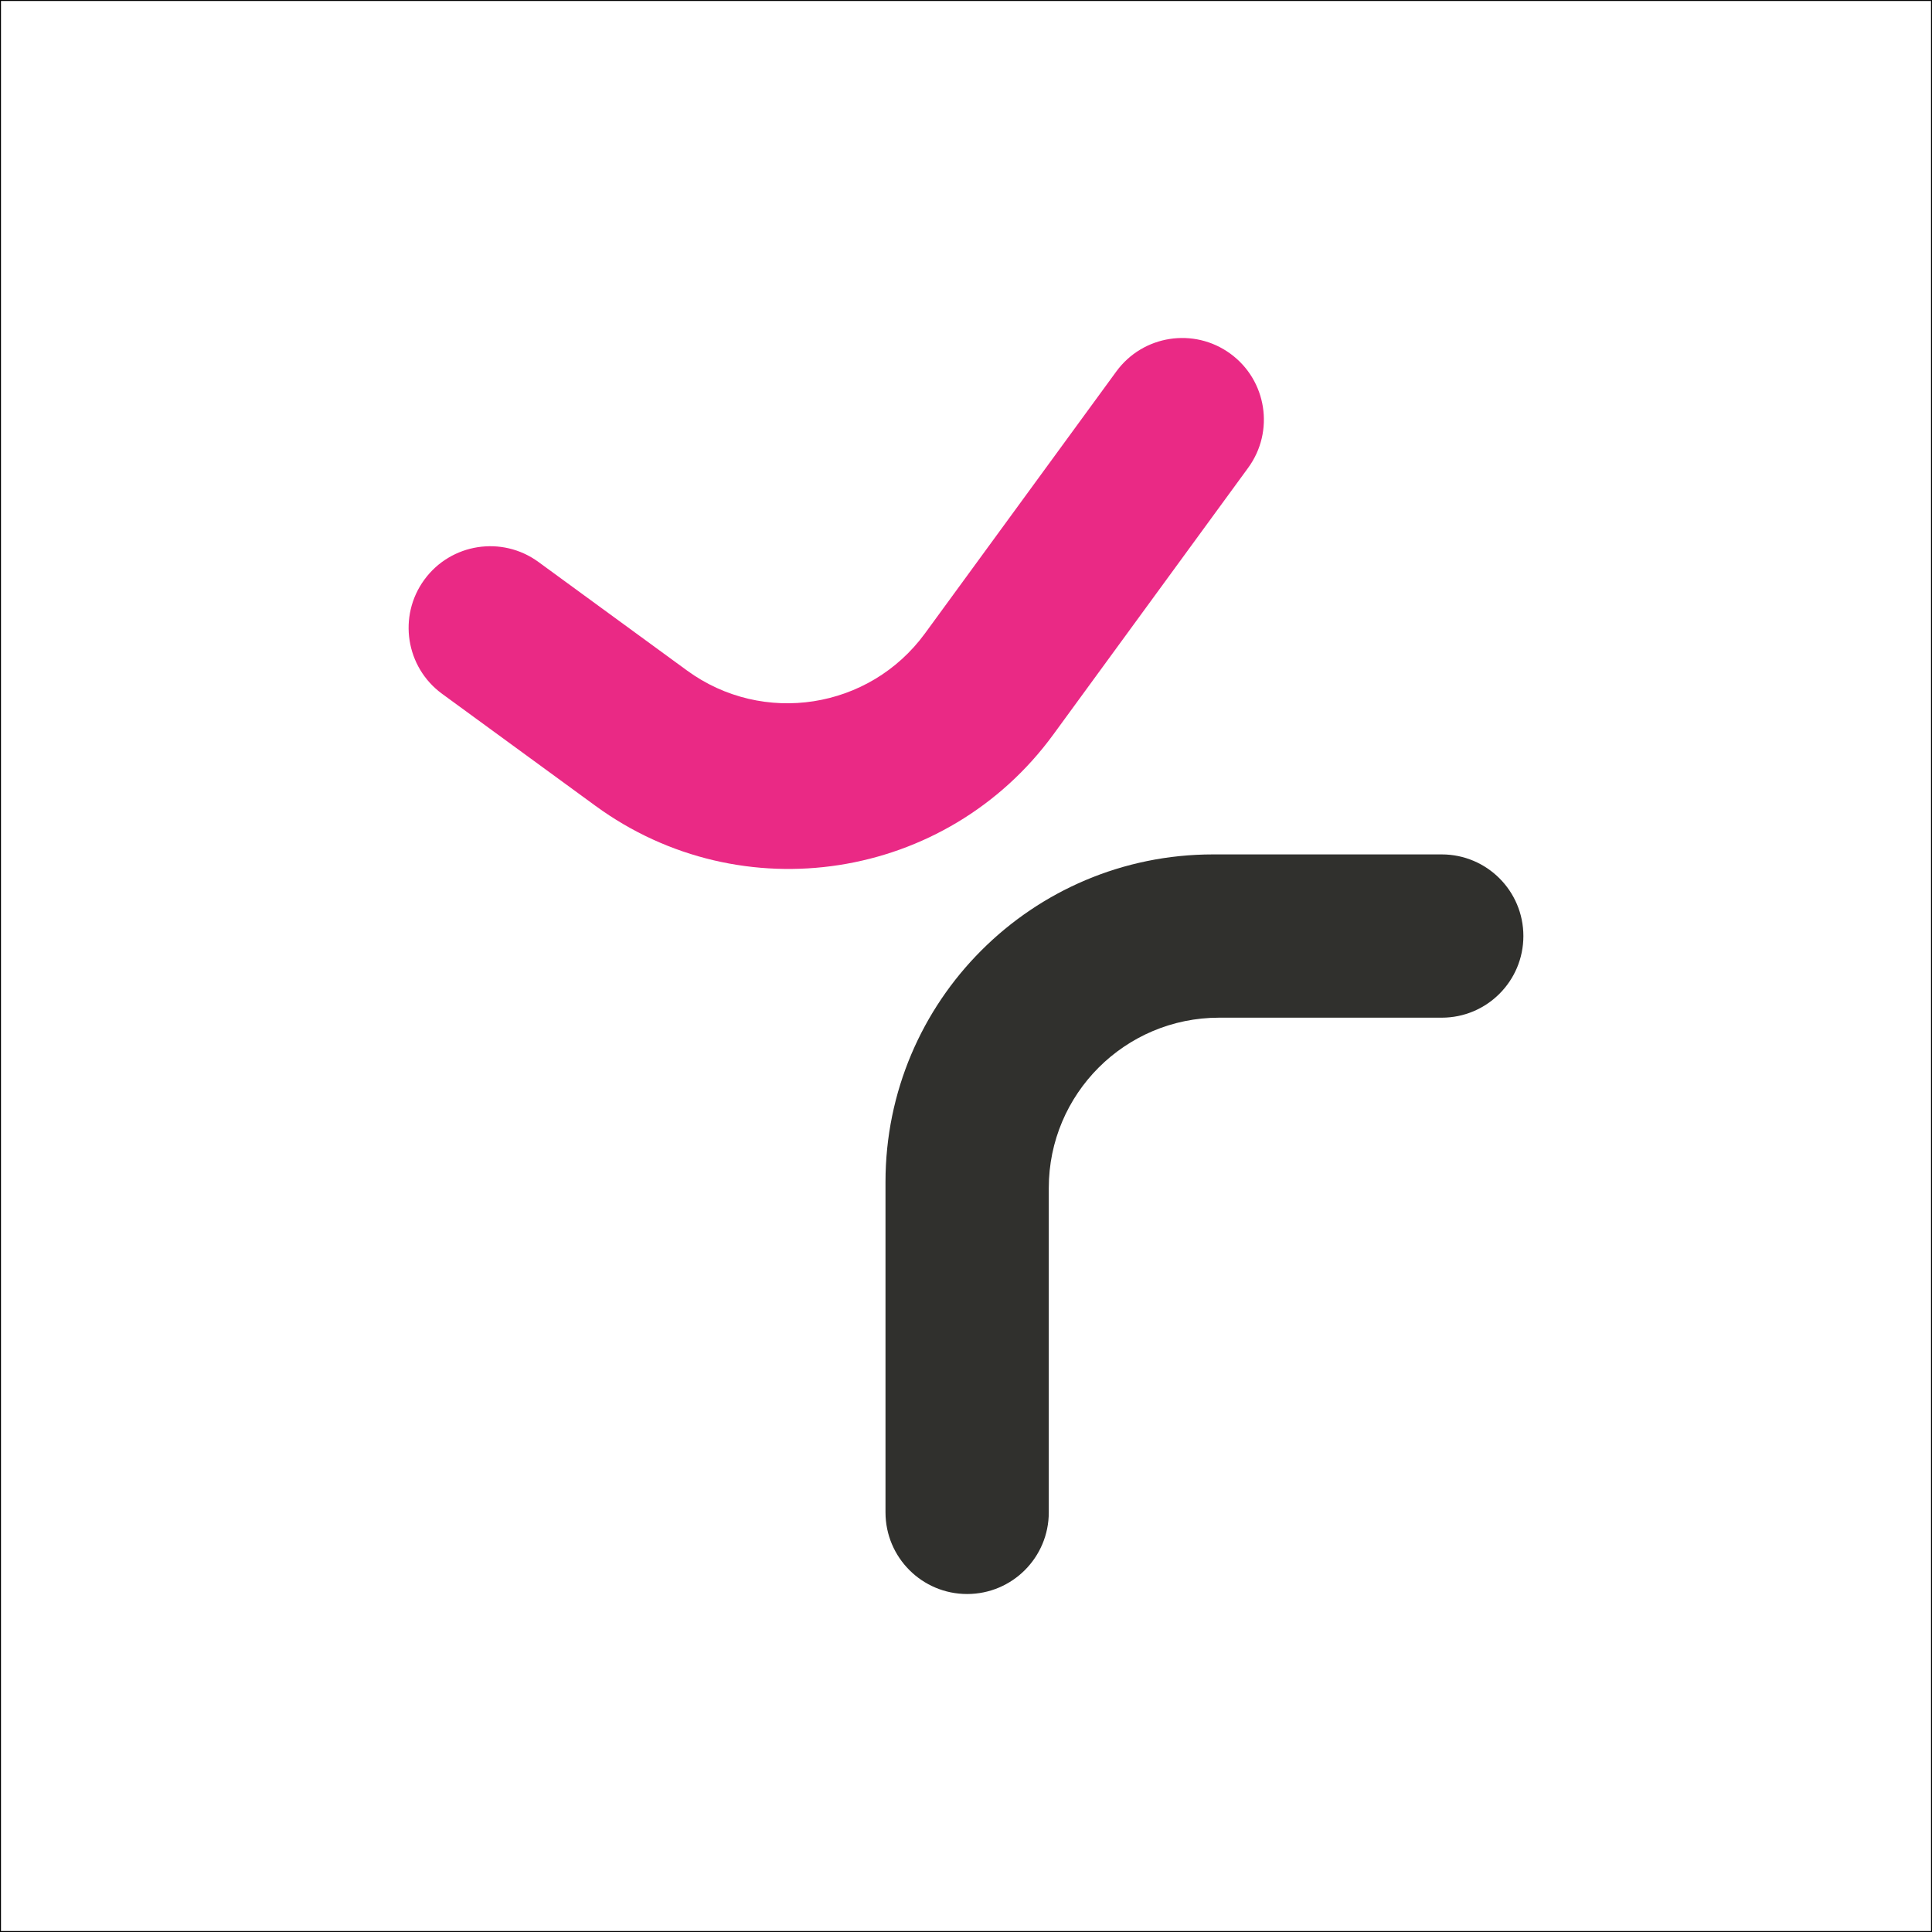
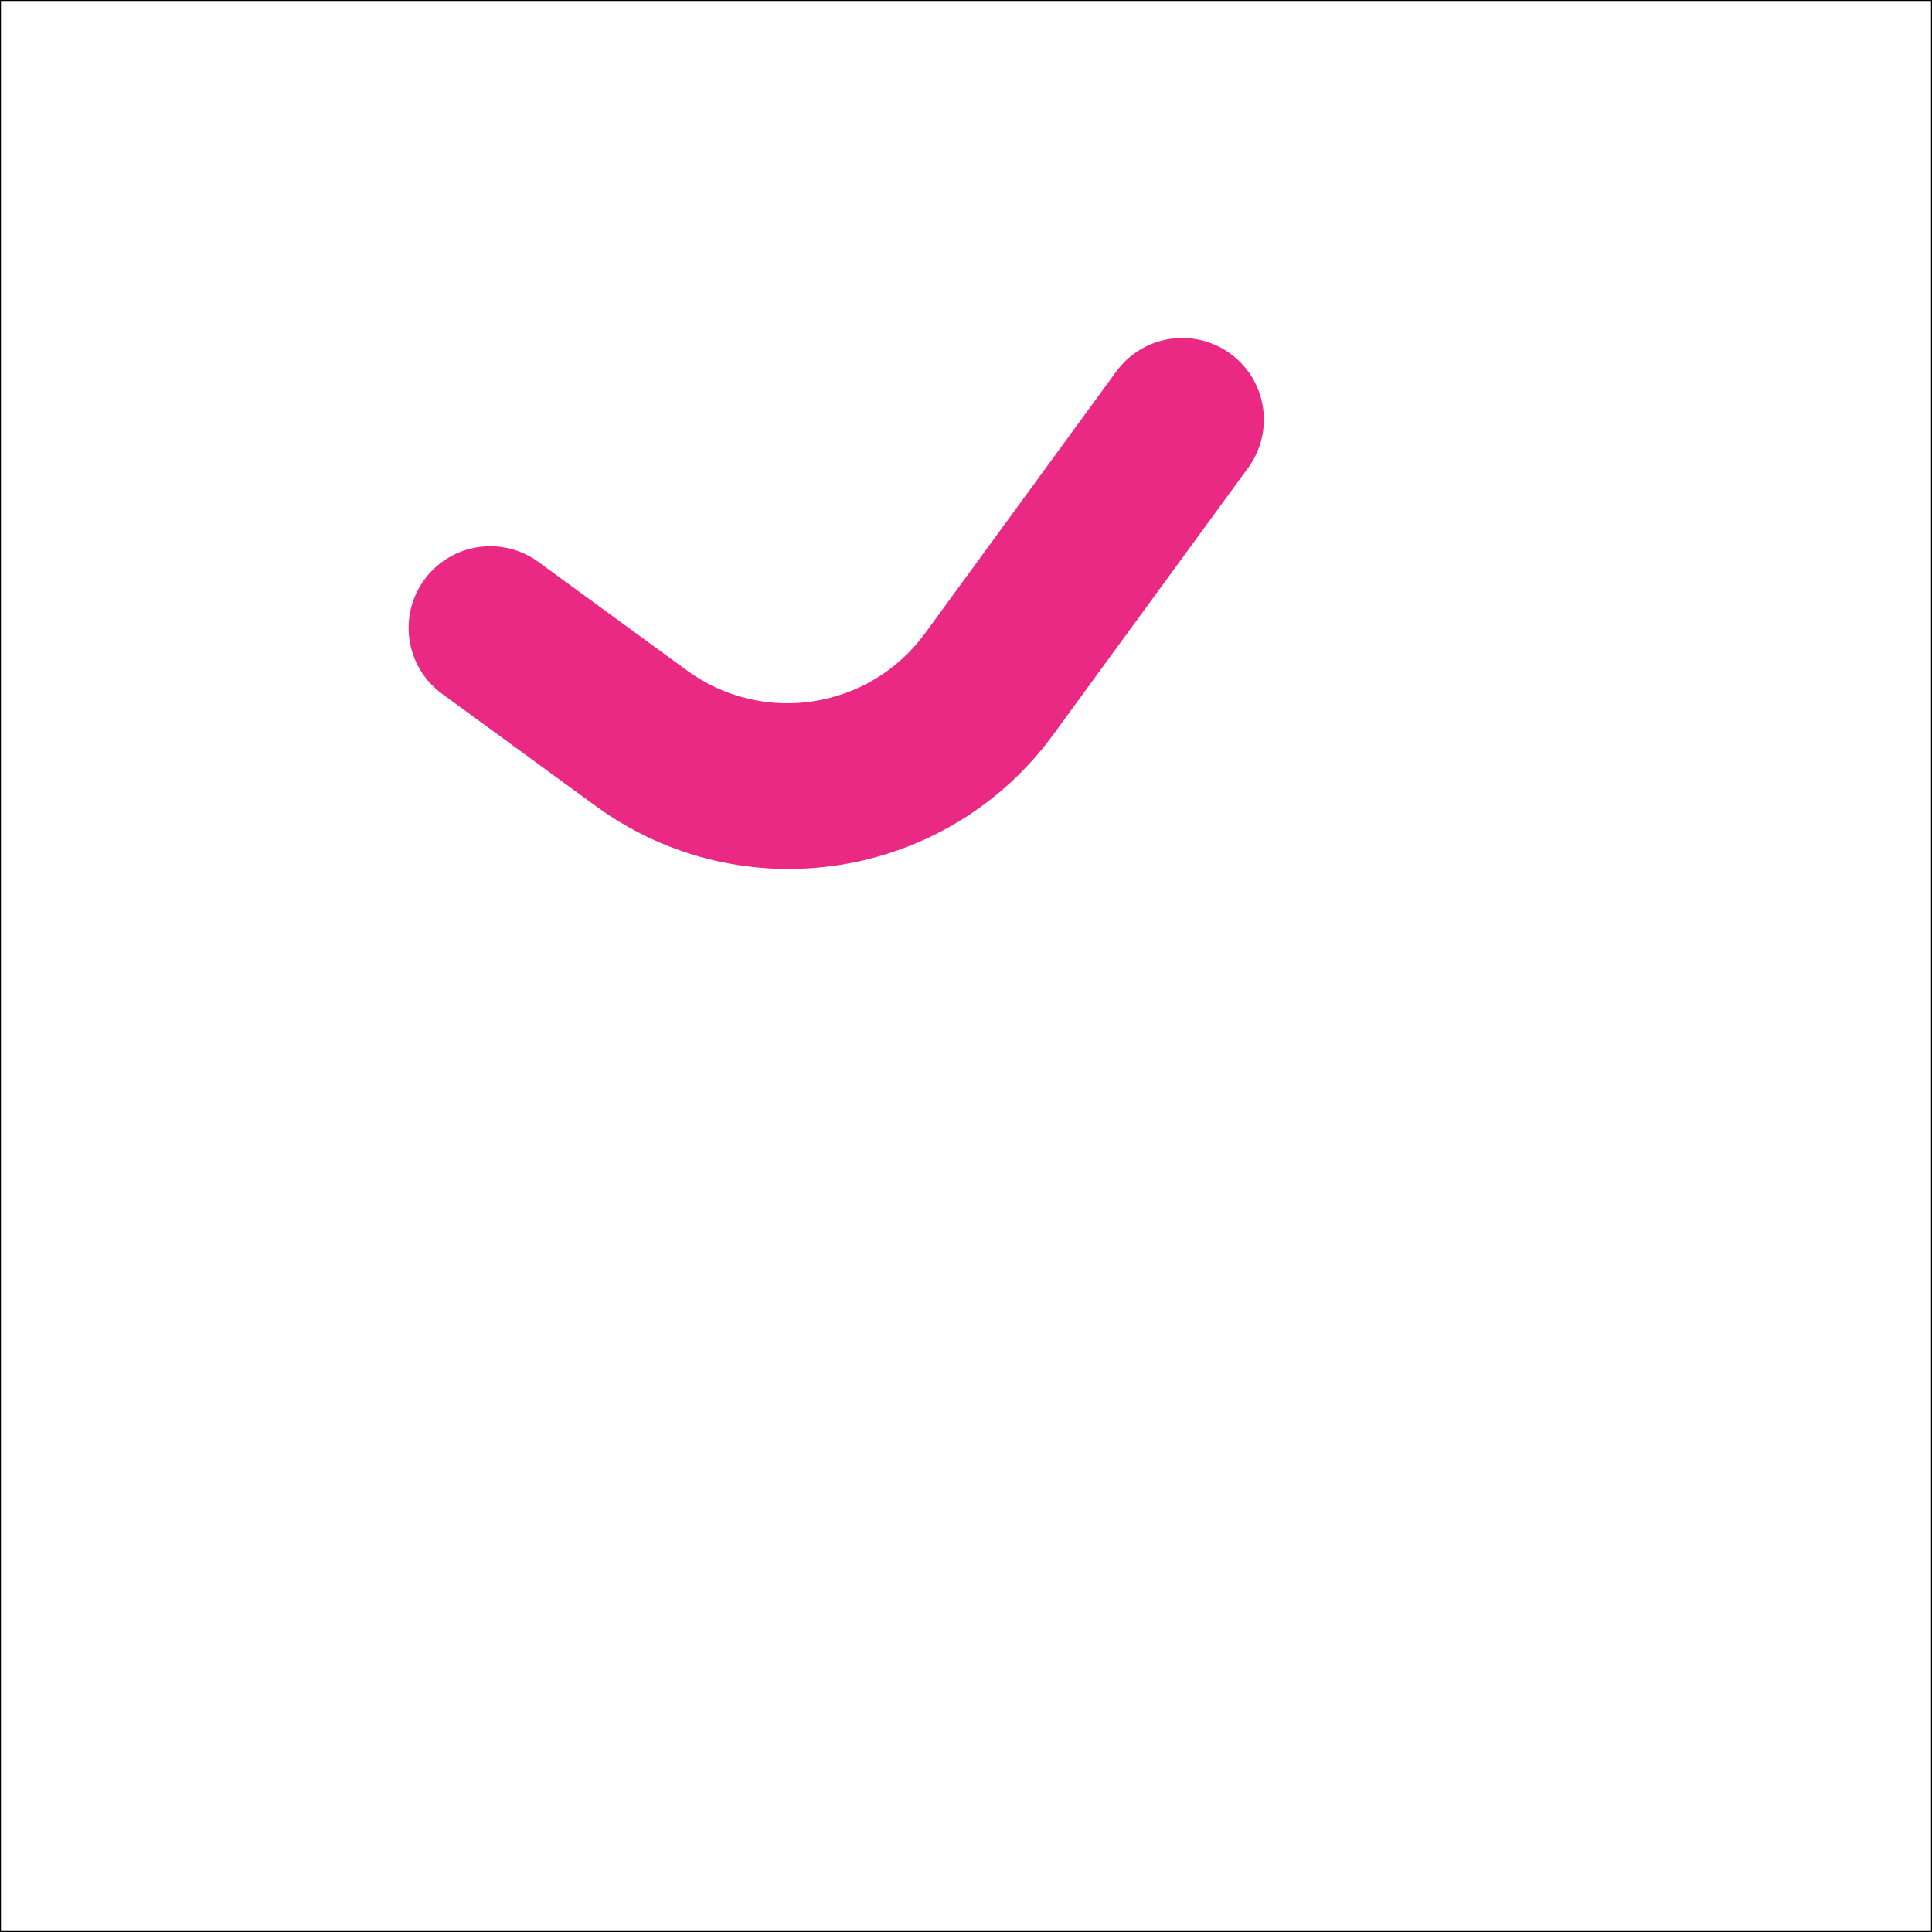
<svg xmlns="http://www.w3.org/2000/svg" version="1.1" id="Layer_1" x="0px" y="0px" viewBox="0 0 1000 1000" style="enable-background:new 0 0 1000 1000;" xml:space="preserve">
  <rect x="0" y="0" width="1000" height="1000" fill="#333333" stroke="none" />
  <style type="text/css">
	.st0{fill:#FFFFFF;stroke:#000000;stroke-miterlimit:10;}
	.st1{fill:#30302D;}
	.st2{fill:#EA2985;}
</style>
  <rect class="st0" width="1000" height="1000" />
  <g>
-     <path class="st1" d="M788.5,484.49L788.5,484.49c0,23.34-18.92,42.26-42.26,42.26H631c-48.68,0-88.15,39.47-88.15,88.15v167.9   c0,23.34-18.92,42.26-42.26,42.26h0c-23.34,0-42.26-18.92-42.26-42.26V611.79c0-93.64,75.91-169.55,169.55-169.55h118.36   C769.58,442.24,788.5,461.16,788.5,484.49z" />
    <path class="st2" d="M219.63,300.06L219.63,300.06c13.77-18.85,40.2-22.96,59.05-9.2l76.9,56.18   c39.31,28.72,94.46,20.13,123.18-19.18l99.04-135.58c13.77-18.85,40.2-22.96,59.05-9.2l0,0c18.85,13.77,22.96,40.2,9.2,59.05   L545.17,380.22c-55.24,75.61-161.31,92.14-236.93,36.9l-79.42-58.01C209.99,345.34,205.87,318.91,219.63,300.06z" />
  </g>
</svg>